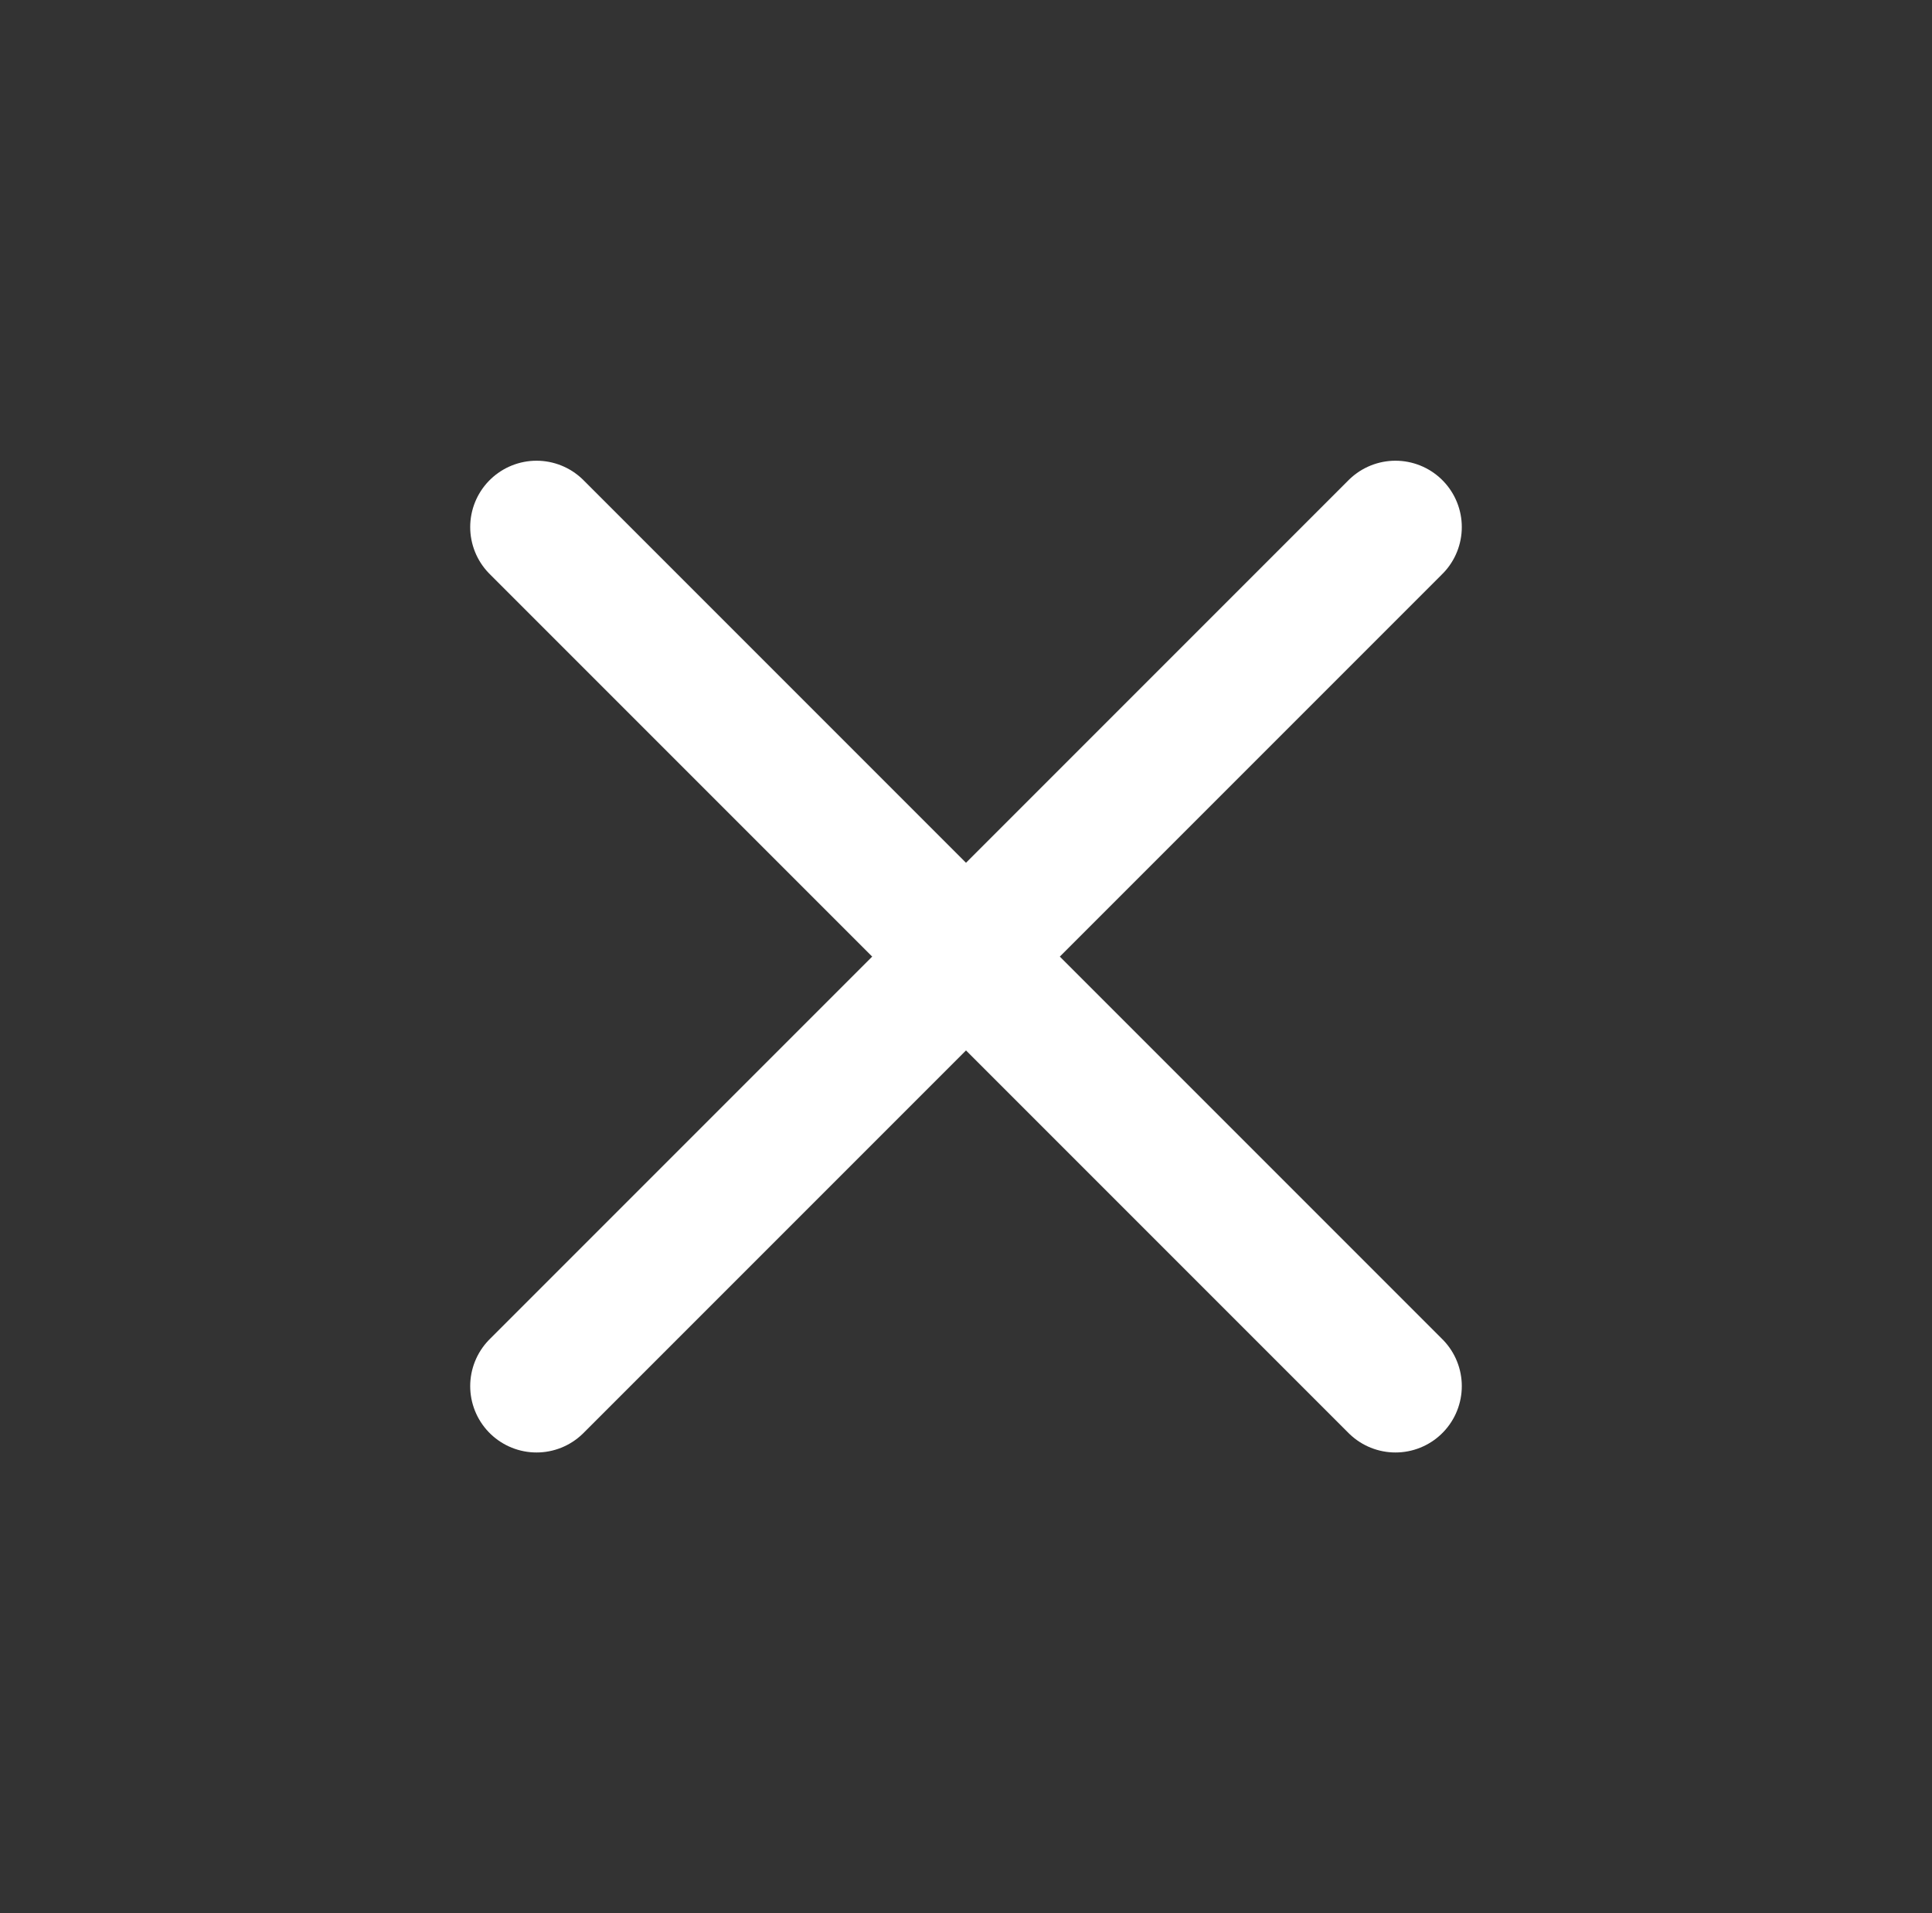
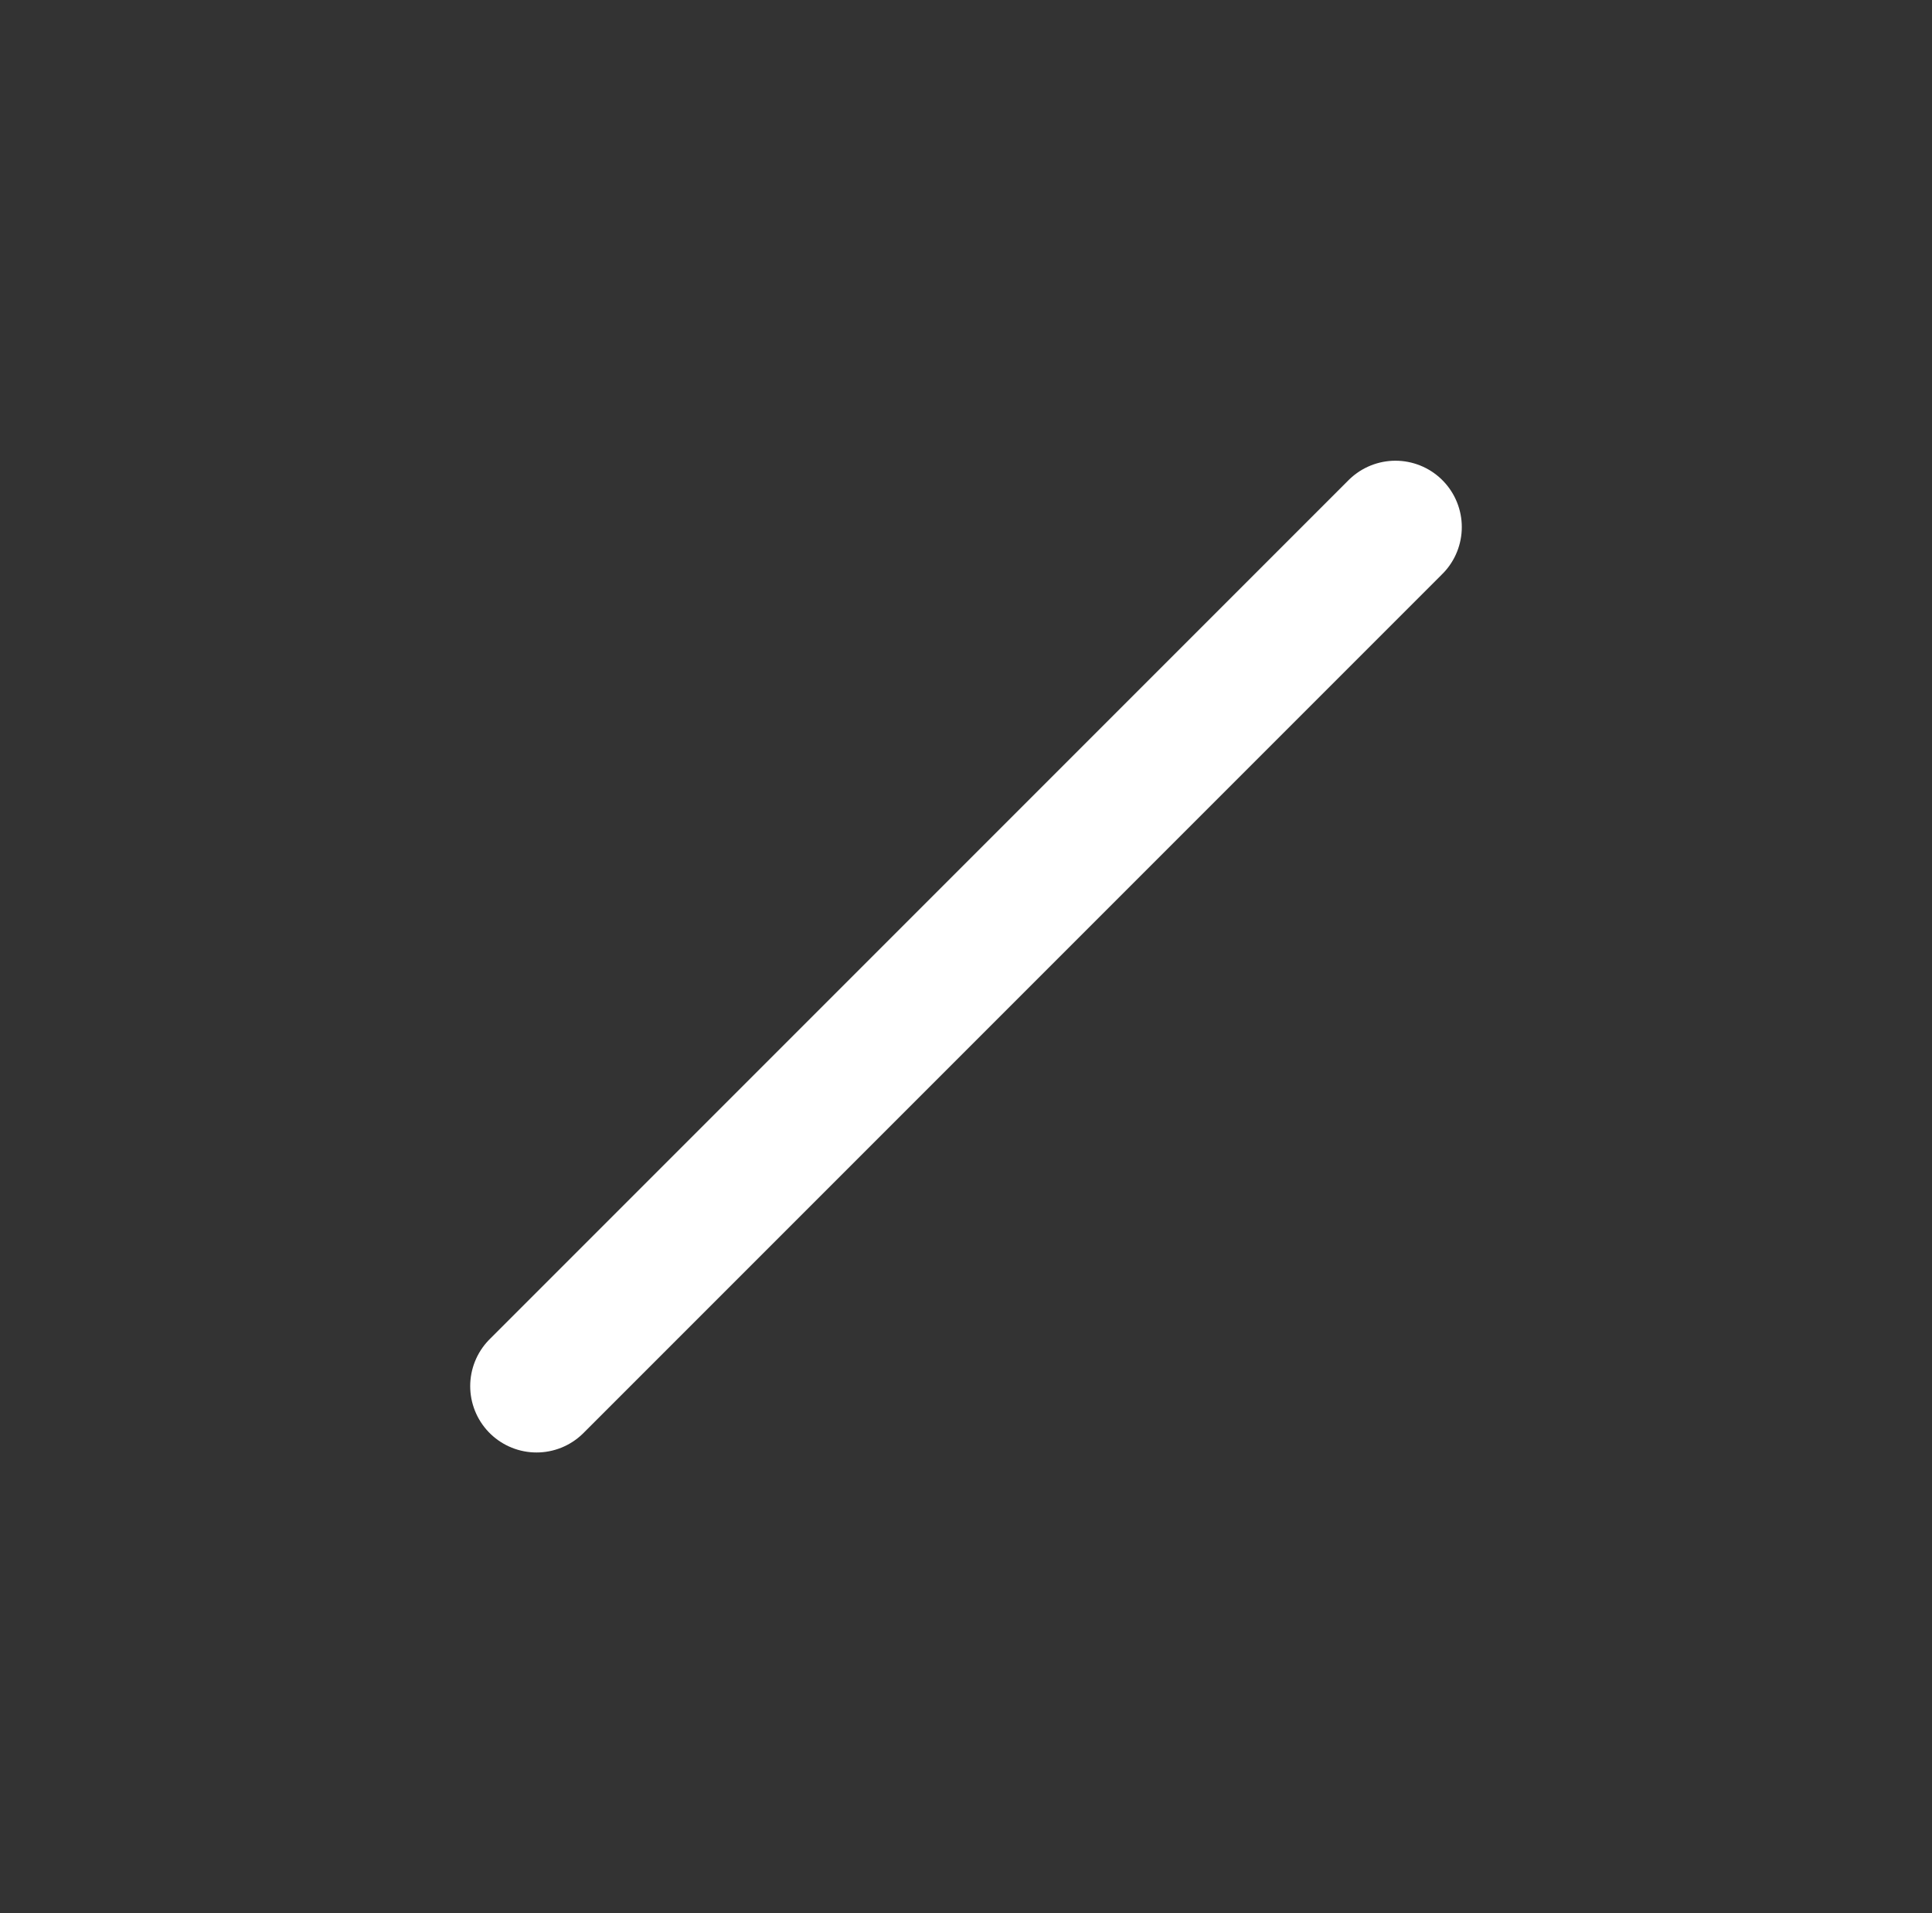
<svg xmlns="http://www.w3.org/2000/svg" version="1.1" id="レイヤー_1" x="0px" y="0px" width="101px" height="100px" viewBox="0 0 101 100" style="enable-background:new 0 0 101 100;" xml:space="preserve">
  <rect x="0" y="0" width="101" height="100" fill="#333333" stroke="none" />
  <g>
-     <line style="fill:none;stroke:#FFFFFF;stroke-width:6.936;stroke-linecap:round;stroke-linejoin:round;stroke-miterlimit:10;" x1="28.049" y1="27.549" x2="72.951" y2="72.451" />
    <line style="fill:none;stroke:#FFFFFF;stroke-width:6.936;stroke-linecap:round;stroke-linejoin:round;stroke-miterlimit:10;" x1="28.049" y1="72.451" x2="72.951" y2="27.549" />
  </g>
</svg>